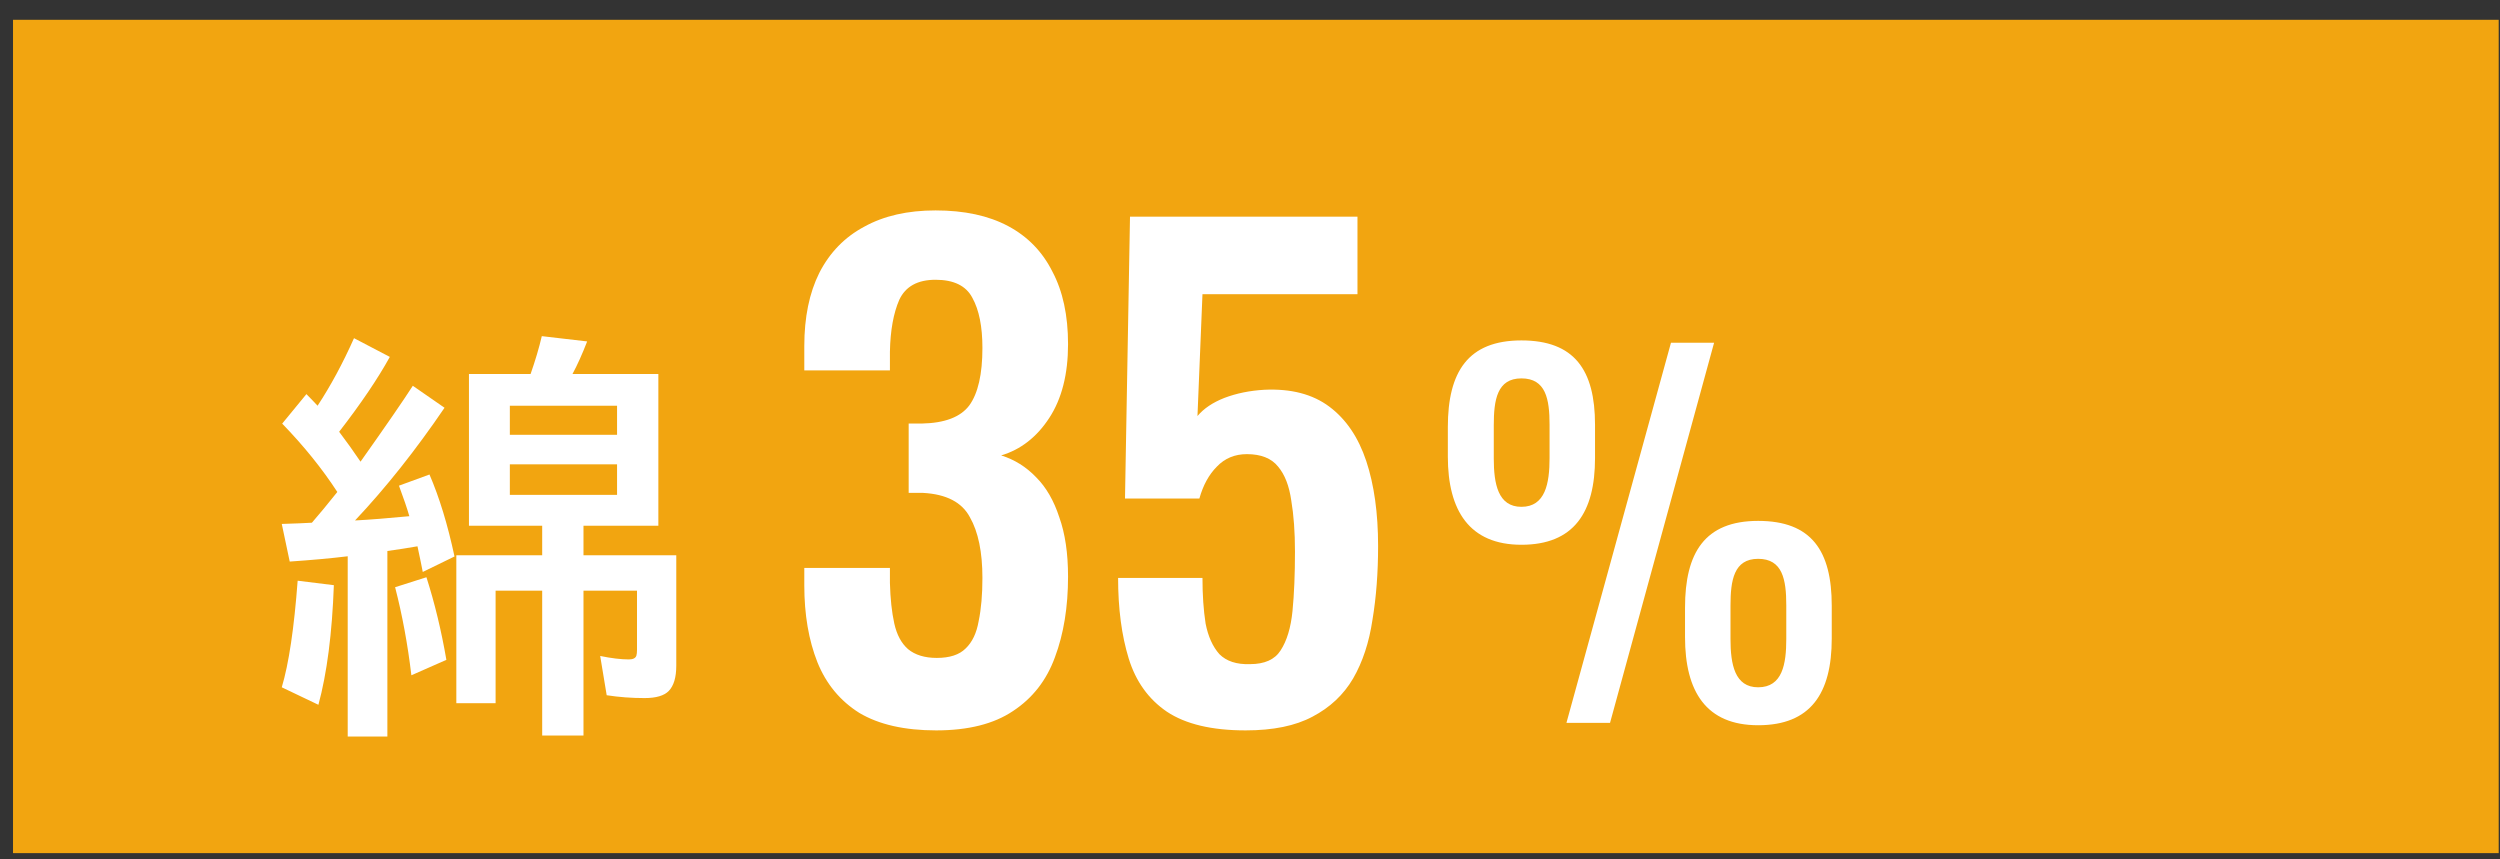
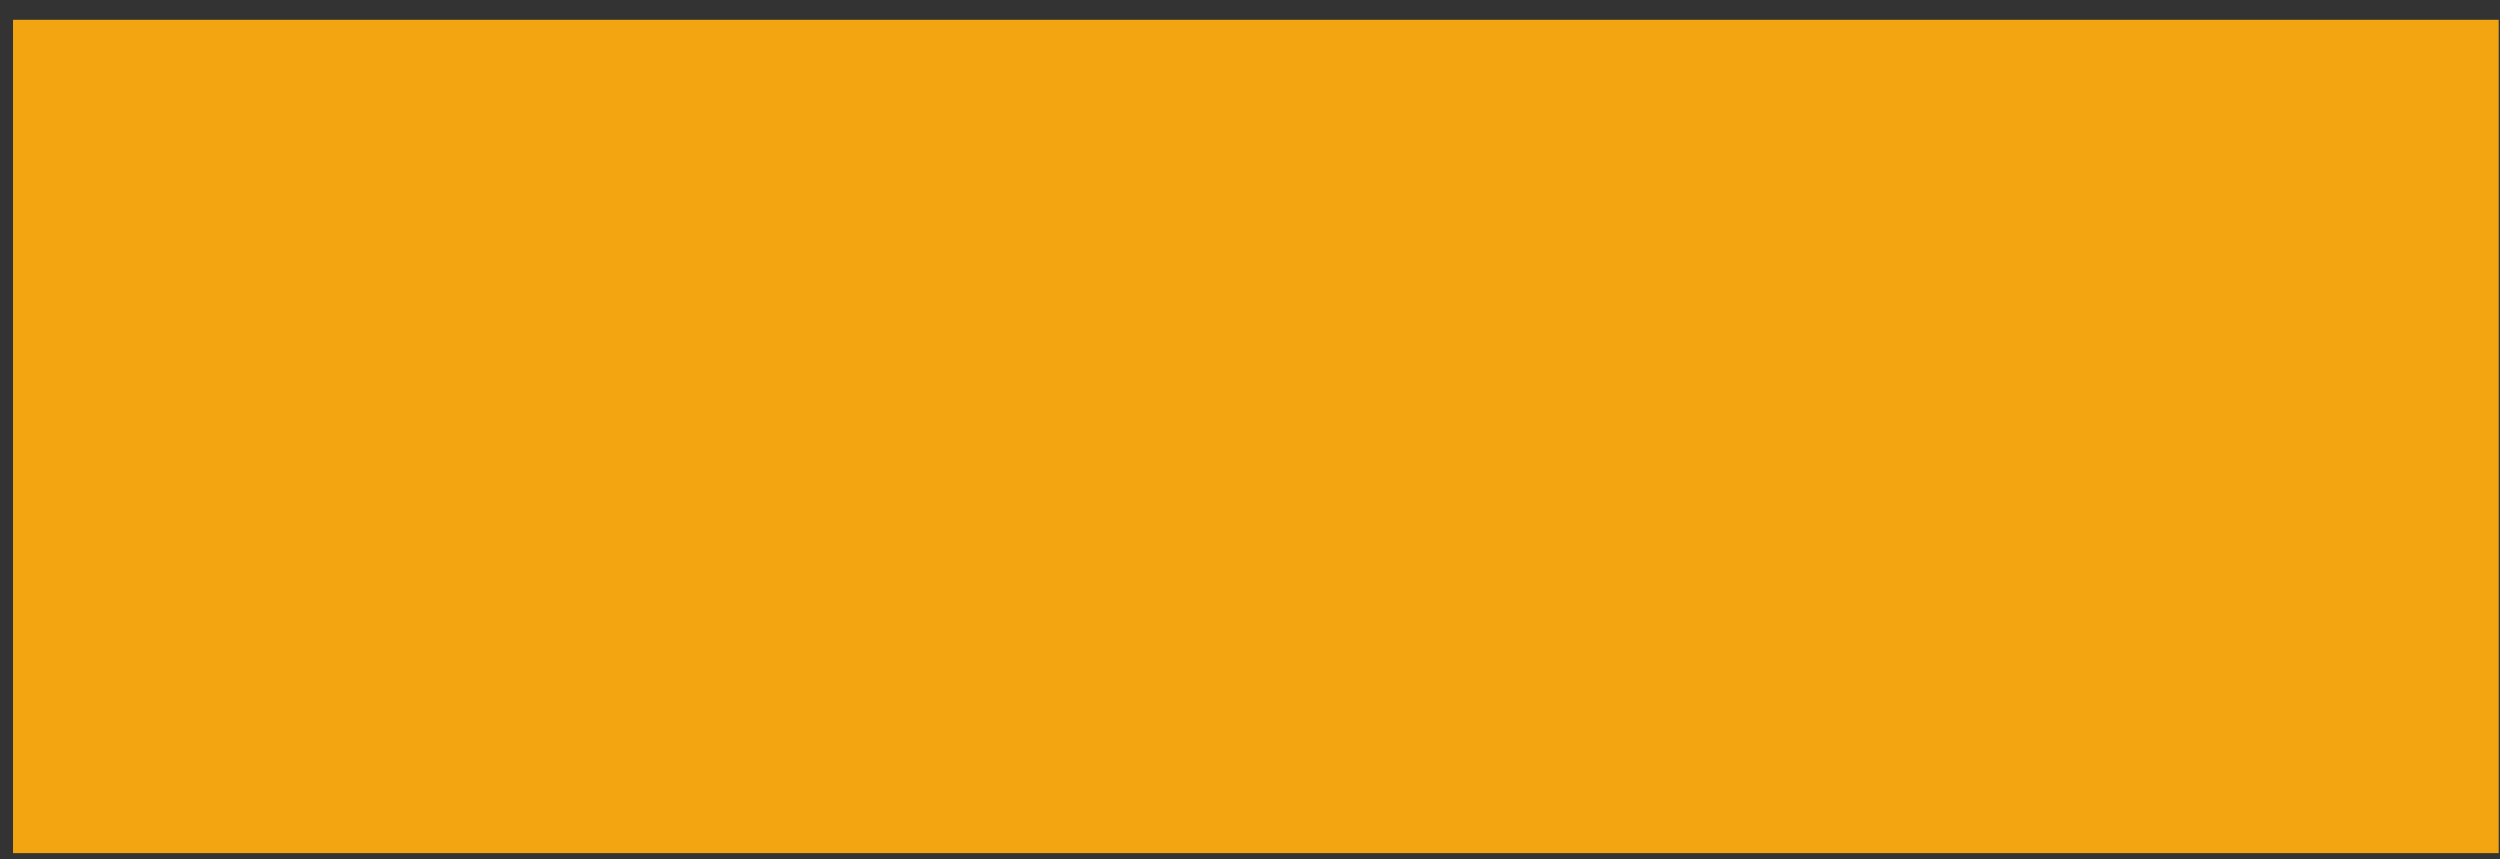
<svg xmlns="http://www.w3.org/2000/svg" width="96" height="33" viewBox="0 0 96 33" fill="none">
  <rect x="0" y="0" width="96" height="33" fill="#333333" stroke="none" />
  <rect width="95.45" height="32" transform="translate(0.5 0.76)" fill="#F2A510" />
-   <path d="M12.953 18.892C12.375 18.002 11.669 17.127 10.836 16.267L11.766 15.134C11.927 15.296 12.07 15.444 12.195 15.58C12.695 14.819 13.162 13.955 13.594 12.986L14.969 13.705C14.51 14.538 13.862 15.496 13.023 16.58C13.315 16.965 13.588 17.348 13.844 17.728C14.818 16.353 15.487 15.382 15.852 14.814L17.07 15.658C15.961 17.288 14.815 18.731 13.633 19.986C14.211 19.955 14.906 19.9 15.719 19.822C15.63 19.515 15.497 19.124 15.32 18.65L16.492 18.221C16.872 19.101 17.193 20.15 17.453 21.369L16.234 21.963C16.193 21.744 16.125 21.416 16.031 20.978C15.672 21.041 15.287 21.101 14.875 21.158V28.283H13.352V21.361C12.711 21.439 11.969 21.507 11.125 21.564L10.82 20.119C11.044 20.114 11.266 20.106 11.484 20.096L11.977 20.072C12.258 19.749 12.583 19.356 12.953 18.892ZM20.375 14.361C20.557 13.84 20.701 13.356 20.805 12.908L22.547 13.111C22.354 13.606 22.167 14.023 21.984 14.361H25.281V20.189H22.406V21.322H25.969V25.564C25.969 26.012 25.872 26.335 25.68 26.533C25.503 26.715 25.193 26.806 24.75 26.806C24.255 26.806 23.771 26.77 23.297 26.697L23.047 25.189C23.479 25.278 23.846 25.322 24.148 25.322C24.31 25.322 24.406 25.273 24.438 25.174C24.453 25.122 24.461 25.049 24.461 24.955V22.681H22.406V28.244H20.82V22.681H19.031V27.002H17.523V21.322H20.82V20.189H18.008V14.361H20.375ZM19.578 15.58V16.697H23.695V15.58H19.578ZM19.578 17.83V19.002H23.695V17.83H19.578ZM10.82 26.392C11.091 25.486 11.294 24.122 11.43 22.299L12.82 22.471C12.753 24.325 12.555 25.856 12.227 27.064L10.82 26.392ZM15.797 25.931C15.656 24.744 15.448 23.616 15.172 22.549L16.375 22.166C16.693 23.161 16.948 24.218 17.141 25.338L15.797 25.931Z" fill="white" />
-   <path d="M35.949 28.047C34.733 28.047 33.749 27.823 32.997 27.375C32.261 26.912 31.725 26.264 31.389 25.431C31.053 24.584 30.885 23.599 30.885 22.48V21.808H34.173C34.173 21.855 34.173 21.936 34.173 22.047C34.173 22.16 34.173 22.271 34.173 22.384C34.189 22.991 34.245 23.512 34.341 23.944C34.437 24.375 34.613 24.703 34.869 24.927C35.141 25.151 35.509 25.264 35.973 25.264C36.469 25.264 36.837 25.143 37.077 24.904C37.333 24.663 37.501 24.311 37.581 23.848C37.677 23.384 37.725 22.831 37.725 22.192C37.725 21.2 37.565 20.424 37.245 19.863C36.941 19.288 36.341 18.976 35.445 18.927C35.413 18.927 35.333 18.927 35.205 18.927C35.093 18.927 34.989 18.927 34.893 18.927V16.264C34.973 16.264 35.053 16.264 35.133 16.264C35.229 16.264 35.317 16.264 35.397 16.264C36.277 16.247 36.885 16.015 37.221 15.568C37.557 15.104 37.725 14.367 37.725 13.36C37.725 12.543 37.597 11.903 37.341 11.44C37.101 10.976 36.629 10.743 35.925 10.743C35.237 10.743 34.773 10.999 34.533 11.511C34.309 12.024 34.189 12.688 34.173 13.504C34.173 13.616 34.173 13.736 34.173 13.864C34.173 13.976 34.173 14.095 34.173 14.223H30.885V13.287C30.885 12.184 31.077 11.248 31.461 10.479C31.861 9.696 32.437 9.104 33.189 8.704C33.941 8.288 34.853 8.08 35.925 8.08C37.029 8.08 37.957 8.28 38.709 8.68C39.461 9.08 40.029 9.664 40.413 10.431C40.813 11.184 41.013 12.111 41.013 13.216C41.013 14.367 40.773 15.312 40.293 16.047C39.813 16.784 39.197 17.264 38.445 17.488C38.957 17.648 39.405 17.927 39.789 18.328C40.173 18.712 40.469 19.224 40.677 19.863C40.901 20.488 41.013 21.247 41.013 22.143C41.013 23.311 40.845 24.343 40.509 25.239C40.189 26.119 39.653 26.808 38.901 27.303C38.165 27.799 37.181 28.047 35.949 28.047ZM47.831 28.047C46.535 28.047 45.528 27.808 44.807 27.328C44.103 26.848 43.615 26.168 43.343 25.288C43.072 24.407 42.935 23.375 42.935 22.192H46.175C46.175 22.848 46.215 23.431 46.295 23.944C46.392 24.439 46.568 24.831 46.824 25.119C47.096 25.392 47.487 25.52 47.999 25.503C48.559 25.503 48.952 25.328 49.175 24.976C49.416 24.608 49.568 24.104 49.632 23.463C49.696 22.808 49.727 22.047 49.727 21.183C49.727 20.431 49.679 19.776 49.584 19.215C49.504 18.655 49.336 18.224 49.08 17.919C48.824 17.599 48.423 17.439 47.88 17.439C47.416 17.439 47.032 17.599 46.727 17.919C46.423 18.224 46.2 18.631 46.056 19.143H43.2L43.392 8.32H52.127V11.296H46.175L45.983 15.976C46.224 15.688 46.568 15.456 47.016 15.28C47.48 15.104 47.992 14.999 48.551 14.967C49.575 14.919 50.407 15.136 51.047 15.616C51.688 16.096 52.16 16.791 52.464 17.703C52.767 18.616 52.919 19.703 52.919 20.968C52.919 21.991 52.847 22.936 52.703 23.799C52.575 24.663 52.328 25.416 51.959 26.055C51.592 26.68 51.072 27.168 50.4 27.52C49.743 27.872 48.888 28.047 47.831 28.047Z" fill="white" />
-   <path d="M58.423 20.919C56.425 20.919 55.597 19.605 55.597 17.535V16.401C55.597 14.277 56.371 13.072 58.423 13.072C60.457 13.072 61.249 14.206 61.249 16.311V17.59C61.249 19.677 60.439 20.919 58.423 20.919ZM60.151 27.759L64.165 13.162H65.821L61.825 27.759H60.151ZM58.423 19.462C59.341 19.462 59.503 18.561 59.503 17.59V16.311C59.503 15.322 59.359 14.53 58.423 14.53C57.487 14.53 57.361 15.357 57.361 16.329V17.608C57.361 18.579 57.523 19.462 58.423 19.462ZM67.513 27.849C65.515 27.849 64.705 26.553 64.705 24.465V23.331C64.705 21.226 65.461 20.002 67.513 20.002C69.565 20.002 70.339 21.154 70.339 23.259V24.52C70.339 26.625 69.529 27.849 67.513 27.849ZM67.513 26.392C68.449 26.392 68.593 25.491 68.593 24.538V23.241C68.593 22.252 68.449 21.459 67.513 21.459C66.577 21.459 66.451 22.288 66.451 23.259V24.538C66.451 25.509 66.613 26.392 67.513 26.392Z" fill="white" />
</svg>